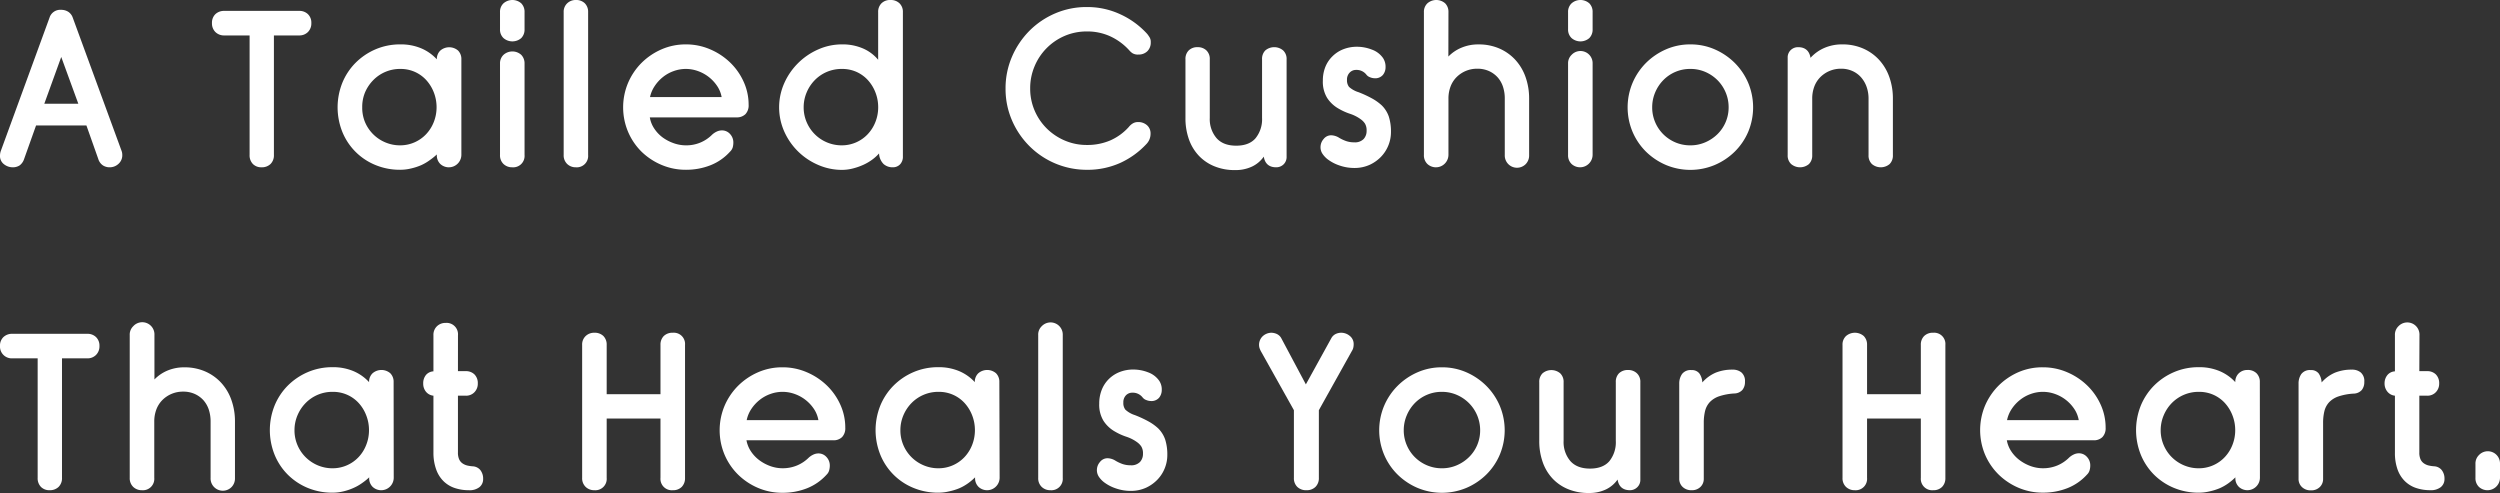
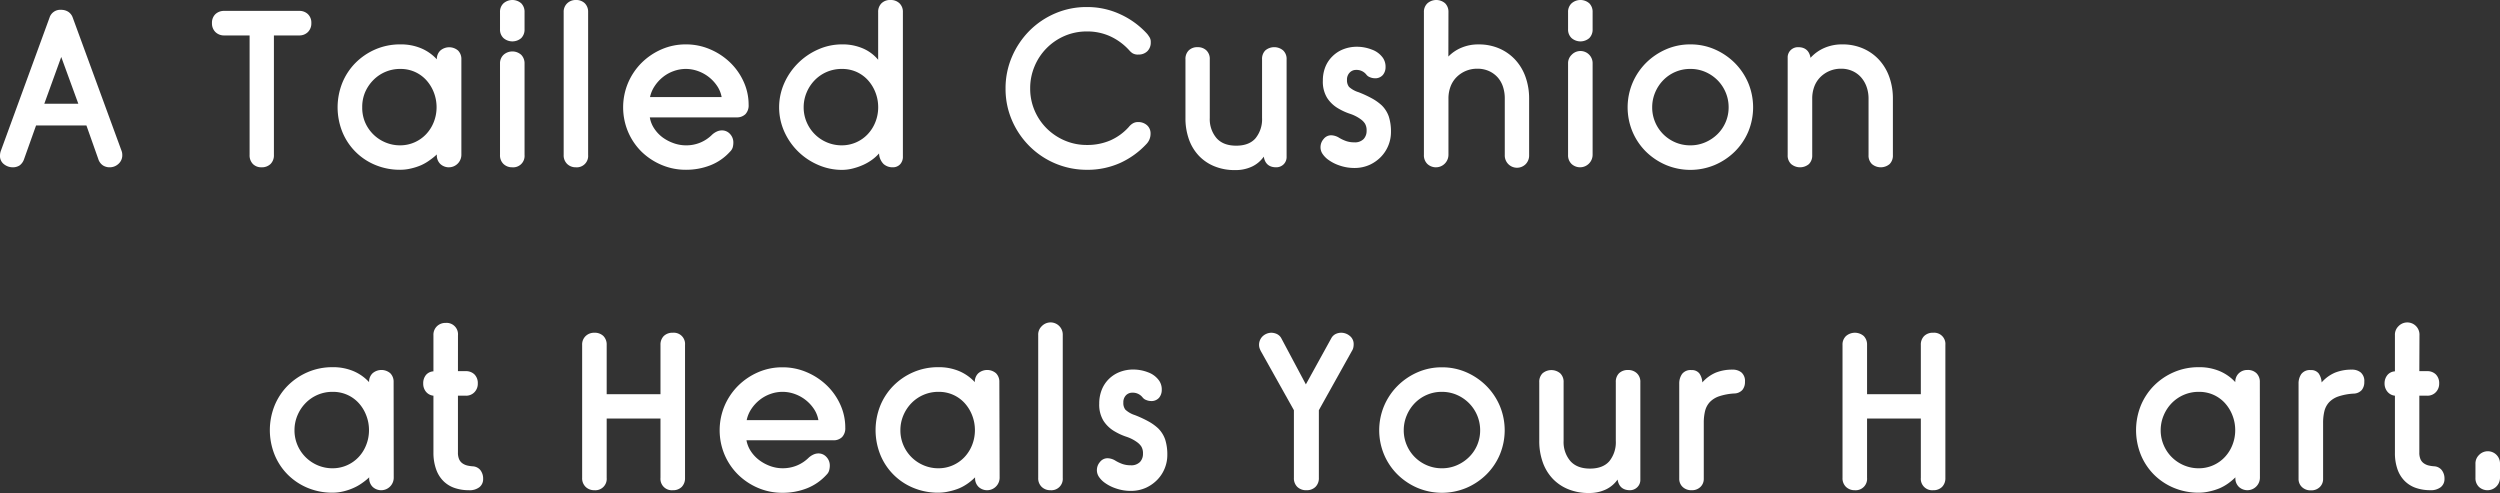
<svg xmlns="http://www.w3.org/2000/svg" viewBox="0 0 890.33 175.57">
  <rect x="0" y="0" width="890.33" height="175.57" fill="#333333" stroke="none" />
  <defs>
    <style>.cls-1{fill:#fff;}</style>
  </defs>
  <title>Qoobo | 心を癒やす、しっぽクッション。</title>
  <g id="レイヤー_2" data-name="レイヤー 2">
    <g id="レイヤー_1-2" data-name="レイヤー 1">
      <path class="cls-1" d="M30.78,44.69H12.84L8.59,56.62A4.63,4.63,0,0,1,7,58.9a4.44,4.44,0,0,1-2.54.68,5,5,0,0,1-3-1.06A3.64,3.64,0,0,1,0,55.4a5,5,0,0,1,.3-1.67L17.63,6.31A4,4,0,0,1,21.74,3.5a4.66,4.66,0,0,1,2.54.68,4.08,4.08,0,0,1,1.64,2.13L43.24,53.58a4.4,4.4,0,0,1,.23.76,4.28,4.28,0,0,1,.08.84,4.08,4.08,0,0,1-1.37,3.19,4.55,4.55,0,0,1-3.12,1.21,4.44,4.44,0,0,1-2.35-.64A4.24,4.24,0,0,1,35,56.62Zm-15-7.75H27.89L21.81,20.29Z" />
      <path class="cls-1" d="M106.55,3.88a4.31,4.31,0,0,1,3.12,1.17,4.2,4.2,0,0,1,1.21,3.16,4.3,4.3,0,0,1-1.21,3.19,4.23,4.23,0,0,1-3.12,1.22h-9V55.18a4.31,4.31,0,0,1-1.21,3.23,4.42,4.42,0,0,1-3.2,1.17,4.16,4.16,0,0,1-3.07-1.17,4.37,4.37,0,0,1-1.18-3.23V12.62h-9a4.33,4.33,0,0,1-3.19-1.22,4.3,4.3,0,0,1-1.21-3.19,4.2,4.2,0,0,1,1.21-3.16,4.42,4.42,0,0,1,3.19-1.17Z" />
      <path class="cls-1" d="M164.31,55.18a4.47,4.47,0,0,1-7.49,3.23,4.26,4.26,0,0,1-1.25-3.23V55A21.3,21.3,0,0,1,153.1,57,16.88,16.88,0,0,1,150,58.82,20.16,20.16,0,0,1,146.37,60a16.39,16.39,0,0,1-3.8.46,22.69,22.69,0,0,1-9-1.75A21.44,21.44,0,0,1,121.9,46.93a23.5,23.5,0,0,1,0-17.4,21.82,21.82,0,0,1,4.68-7.11,22.61,22.61,0,0,1,7.1-4.83,22.06,22.06,0,0,1,8.89-1.78,18.53,18.53,0,0,1,7.53,1.44,16,16,0,0,1,5.47,3.88A4.16,4.16,0,0,1,156.82,18a4.84,4.84,0,0,1,6.31,0,4.26,4.26,0,0,1,1.18,3.16ZM142.57,24.55a13.33,13.33,0,0,0-9.65,4A14.11,14.11,0,0,0,130,32.91,13.44,13.44,0,0,0,129,38.23,13.21,13.21,0,0,0,130,43.51a13.49,13.49,0,0,0,7.19,7.18,13.35,13.35,0,0,0,5.35,1.07,12.69,12.69,0,0,0,9.24-4,13.49,13.49,0,0,0,2.7-4.29,14.28,14.28,0,0,0,1-5.28,14.53,14.53,0,0,0-1-5.32,14,14,0,0,0-2.7-4.37,12.29,12.29,0,0,0-4.11-2.93A12.43,12.43,0,0,0,142.57,24.55Z" />
      <path class="cls-1" d="M186.81,10.41a4.3,4.3,0,0,1-1.18,3.16,4.84,4.84,0,0,1-6.31,0,4.12,4.12,0,0,1-1.25-3.16V4.33a4.1,4.1,0,0,1,1.25-3.15,4.81,4.81,0,0,1,6.31,0,4.28,4.28,0,0,1,1.18,3.15Zm0,44.77a4.06,4.06,0,0,1-4.41,4.4,4.35,4.35,0,0,1-3.08-1.17,4.22,4.22,0,0,1-1.25-3.23V22.65a4.14,4.14,0,0,1,1.25-3.12,4.72,4.72,0,0,1,6.31,0,4.32,4.32,0,0,1,1.18,3.12Z" />
      <path class="cls-1" d="M209.45,55.18a4.05,4.05,0,0,1-4.4,4.4A4.33,4.33,0,0,1,202,58.41a4.23,4.23,0,0,1-1.26-3.23V4.33A4.11,4.11,0,0,1,202,1.18,4.3,4.3,0,0,1,205.05,0a4.37,4.37,0,0,1,3.23,1.18,4.27,4.27,0,0,1,1.17,3.15Z" />
      <path class="cls-1" d="M244.26,15.81a21.55,21.55,0,0,1,8.63,1.75,23.36,23.36,0,0,1,7.1,4.67,22.11,22.11,0,0,1,4.83,6.84,19.66,19.66,0,0,1,1.79,8.25,4.52,4.52,0,0,1-1.14,3.34,4.33,4.33,0,0,1-3.2,1.14H231.42a10.22,10.22,0,0,0,1.59,4,12.54,12.54,0,0,0,3,3.16A15.15,15.15,0,0,0,239.93,51a13,13,0,0,0,4.33.76,12.88,12.88,0,0,0,9.35-3.8,6.57,6.57,0,0,1,1.67-1.11,4.32,4.32,0,0,1,1.75-.41A3.82,3.82,0,0,1,260,47.73a4.37,4.37,0,0,1,1.17,3,6.72,6.72,0,0,1-.22,1.75A3.52,3.52,0,0,1,260,54a18.52,18.52,0,0,1-7,4.86,23.58,23.58,0,0,1-8.74,1.6,21.88,21.88,0,0,1-8.7-1.75A23,23,0,0,1,228.45,54a22.08,22.08,0,0,1-4.78-7.07,22.5,22.5,0,0,1,0-17.4,22.59,22.59,0,0,1,4.78-7.11,23.24,23.24,0,0,1,7.11-4.83A21.39,21.39,0,0,1,244.26,15.81Zm0,8.74a12.7,12.7,0,0,0-4.33.76,13.09,13.09,0,0,0-3.84,2.13,13.85,13.85,0,0,0-2.92,3.19,11.24,11.24,0,0,0-1.68,3.95H257a10.24,10.24,0,0,0-1.6-3.95,13.74,13.74,0,0,0-6.84-5.32A12.7,12.7,0,0,0,244.26,24.55Z" />
      <path class="cls-1" d="M312.74,4.33a4.24,4.24,0,0,1,1.18-3.15A4.34,4.34,0,0,1,317.15,0a4.38,4.38,0,0,1,3.19,1.18,4.18,4.18,0,0,1,1.21,3.15V55.71a3.9,3.9,0,0,1-1,2.81,3.49,3.49,0,0,1-2.62,1.06,4.78,4.78,0,0,1-3.23-1.14,5.62,5.62,0,0,1-1.64-3.8,15.07,15.07,0,0,1-2.43,2.21,17.78,17.78,0,0,1-3.19,1.86A22.34,22.34,0,0,1,303.73,60a15.76,15.76,0,0,1-3.91.5,21.15,21.15,0,0,1-8.4-1.75,23.14,23.14,0,0,1-12.08-11.82,21.17,21.17,0,0,1,0-17.4,23.56,23.56,0,0,1,12.08-11.94,20.68,20.68,0,0,1,8.4-1.78,18.21,18.21,0,0,1,7.6,1.48,14.49,14.49,0,0,1,5.32,4ZM299.82,24.55a13.39,13.39,0,0,0-5.36,1.06,13.25,13.25,0,0,0-4.29,2.93,13.93,13.93,0,0,0-2.89,4.37,13.45,13.45,0,0,0-1.07,5.32,13.22,13.22,0,0,0,1.07,5.28,13.52,13.52,0,0,0,12.54,8.25,12.65,12.65,0,0,0,9.23-4,13.49,13.49,0,0,0,2.7-4.29,14.08,14.08,0,0,0,1-5.28,14.33,14.33,0,0,0-1-5.32,14,14,0,0,0-2.7-4.37,12.35,12.35,0,0,0-4.1-2.93A12.5,12.5,0,0,0,299.82,24.55Z" />
      <path class="cls-1" d="M387.07,2.51a27.83,27.83,0,0,1,12,2.62,29.43,29.43,0,0,1,9.53,7,14.8,14.8,0,0,1,.84,1.22,3.15,3.15,0,0,1,.38,1.67,4.3,4.3,0,0,1-1.22,3.23,4.41,4.41,0,0,1-3.19,1.18,3.68,3.68,0,0,1-2.13-.5,5.68,5.68,0,0,1-1.06-.95,21,21,0,0,0-6.73-5,19.63,19.63,0,0,0-8.39-1.78,19.87,19.87,0,0,0-7.95,1.59,20.18,20.18,0,0,0-10.71,10.83,20,20,0,0,0-1.56,7.87,19.69,19.69,0,0,0,1.56,7.83,20.13,20.13,0,0,0,4.29,6.38,20.48,20.48,0,0,0,6.42,4.33,19.71,19.71,0,0,0,7.95,1.6,20.66,20.66,0,0,0,8.32-1.63A19.26,19.26,0,0,0,402,45.22a5.36,5.36,0,0,1,1.4-1.25,3.51,3.51,0,0,1,1.87-.5,4.64,4.64,0,0,1,3.23,1.14,3.84,3.84,0,0,1,1.25,3,5.2,5.2,0,0,1-1.37,3.57A29.38,29.38,0,0,1,399,58a28.35,28.35,0,0,1-11.89,2.47A28.83,28.83,0,0,1,366.58,52a29.33,29.33,0,0,1-6.19-9.16,28.06,28.06,0,0,1-2.28-11.32,28.23,28.23,0,0,1,2.28-11.29A29.76,29.76,0,0,1,366.58,11a29.06,29.06,0,0,1,9.2-6.23A28.16,28.16,0,0,1,387.07,2.51Z" />
      <path class="cls-1" d="M454.48,59.58c-2.49,0-4-1.26-4.41-3.8a10.64,10.64,0,0,1-4.1,3.5,13.69,13.69,0,0,1-6.16,1.29,18.77,18.77,0,0,1-7.37-1.37,15.77,15.77,0,0,1-5.55-3.8,16.51,16.51,0,0,1-3.5-5.85A22.34,22.34,0,0,1,422.18,42V21.13a4.21,4.21,0,0,1,1.18-3.19,4.32,4.32,0,0,1,3.15-1.14,4.39,4.39,0,0,1,3.12,1.14,4.15,4.15,0,0,1,1.21,3.19V42a10.4,10.4,0,0,0,2.4,7.18q2.38,2.7,7,2.7c3.08,0,5.39-.89,6.91-2.66A10.72,10.72,0,0,0,449.46,42V21.13a4.21,4.21,0,0,1,1.18-3.19,4.93,4.93,0,0,1,6.31,0,4.11,4.11,0,0,1,1.25,3.19V55.78a3.64,3.64,0,0,1-1.1,2.78A3.74,3.74,0,0,1,454.48,59.58Z" />
      <path class="cls-1" d="M483.81,32.83a39.82,39.82,0,0,1,4.91,2.28,17.72,17.72,0,0,1,3.38,2.43,10.41,10.41,0,0,1,2.51,4,17.57,17.57,0,0,1,.76,5.51,12.74,12.74,0,0,1-3.54,8.78,13.32,13.32,0,0,1-4.1,2.89,13,13,0,0,1-5.44,1.1,15.94,15.94,0,0,1-5.2-.87,14.64,14.64,0,0,1-4.3-2.24A8.41,8.41,0,0,1,471,54.8a4.17,4.17,0,0,1-.72-2.44,4.37,4.37,0,0,1,1.1-2.85,3.38,3.38,0,0,1,2.69-1.33,5.61,5.61,0,0,1,2.89.92,14,14,0,0,0,2.44,1.14,8.7,8.7,0,0,0,2.88.45,4.29,4.29,0,0,0,3.35-1.18,4.18,4.18,0,0,0,1.06-2.92,4.7,4.7,0,0,0-.57-2.55,5.8,5.8,0,0,0-1.4-1.48,13.72,13.72,0,0,0-3.84-2,21,21,0,0,1-4.07-1.82,11.77,11.77,0,0,1-4.18-3.88,11,11,0,0,1-1.52-6.08,13,13,0,0,1,.91-5A11.13,11.13,0,0,1,474.58,20a11.36,11.36,0,0,1,3.84-2.47,13.13,13.13,0,0,1,4.86-.88,14.62,14.62,0,0,1,5.25,1,8.21,8.21,0,0,1,4,3,5.58,5.58,0,0,1,.91,3.26,4.32,4.32,0,0,1-.95,2.78,3.55,3.55,0,0,1-2.93,1.18,4.48,4.48,0,0,1-1.63-.35,2.86,2.86,0,0,1-1.33-.95,4.43,4.43,0,0,0-3.72-1.67,3.06,3.06,0,0,0-2.17.91,3.5,3.5,0,0,0-1,2.66,3.77,3.77,0,0,0,.72,2.47A9,9,0,0,0,483.81,32.83Z" />
      <path class="cls-1" d="M515.81,20.14A13.86,13.86,0,0,1,520.44,17a15.16,15.16,0,0,1,6.08-1.18A18.15,18.15,0,0,1,534,17.29a16.77,16.77,0,0,1,5.7,4.07,17.71,17.71,0,0,1,3.61,6.11,22.64,22.64,0,0,1,1.26,7.64V55.18a4.41,4.41,0,0,1-1.18,3.23,4.36,4.36,0,0,1-7.49-3.23V35.11a13.33,13.33,0,0,0-.64-4.22,9.55,9.55,0,0,0-1.9-3.34,9.31,9.31,0,0,0-3.08-2.24,9.9,9.9,0,0,0-4.18-.84,10.3,10.3,0,0,0-7.45,3.08,9.51,9.51,0,0,0-2.09,3.34,12.06,12.06,0,0,0-.72,4.22V55.18a4.47,4.47,0,0,1-7.49,3.23,4.26,4.26,0,0,1-1.25-3.23V4.33a4.13,4.13,0,0,1,1.25-3.15,4.81,4.81,0,0,1,6.31,0,4.24,4.24,0,0,1,1.18,3.15Z" />
      <path class="cls-1" d="M567.18,10.41A4.26,4.26,0,0,1,566,13.57a4.82,4.82,0,0,1-6.3,0,4.13,4.13,0,0,1-1.26-3.16V4.33a4.11,4.11,0,0,1,1.26-3.15,4.79,4.79,0,0,1,6.3,0,4.24,4.24,0,0,1,1.18,3.15Zm0,44.77a4.47,4.47,0,0,1-7.48,3.23,4.23,4.23,0,0,1-1.26-3.23V22.65a4.14,4.14,0,0,1,1.26-3.12,4.33,4.33,0,0,1,7.48,3.12Z" />
      <path class="cls-1" d="M602,15.81a21.39,21.39,0,0,1,8.7,1.78,23.24,23.24,0,0,1,7.11,4.83,22.61,22.61,0,0,1,4.79,7.11,22.62,22.62,0,0,1,0,17.4A22.1,22.1,0,0,1,617.8,54a23,23,0,0,1-7.11,4.75,22.5,22.5,0,0,1-17.4,0A23,23,0,0,1,586.18,54a22.08,22.08,0,0,1-4.78-7.07,22.5,22.5,0,0,1,0-17.4,22.59,22.59,0,0,1,4.78-7.11,23.24,23.24,0,0,1,7.11-4.83A21.39,21.39,0,0,1,602,15.81Zm0,8.74a13.28,13.28,0,0,0-9.65,4,13.93,13.93,0,0,0-2.89,4.37,13.44,13.44,0,0,0-1.06,5.32,13.21,13.21,0,0,0,1.06,5.28,13.46,13.46,0,0,0,2.89,4.29,13.68,13.68,0,0,0,4.29,2.89A13.43,13.43,0,0,0,602,51.76a13.15,13.15,0,0,0,5.28-1.07,14.14,14.14,0,0,0,4.34-2.89,13.32,13.32,0,0,0,4-9.57,13.44,13.44,0,0,0-1.06-5.32,13.68,13.68,0,0,0-2.92-4.37,13.91,13.91,0,0,0-4.34-2.93A13.14,13.14,0,0,0,602,24.55Z" />
      <path class="cls-1" d="M640.37,16.8c2.48,0,4,1.26,4.41,3.8a14.29,14.29,0,0,1,4.86-3.5,15.69,15.69,0,0,1,6.46-1.29,18.15,18.15,0,0,1,7.45,1.48,16.77,16.77,0,0,1,5.7,4.07,17.86,17.86,0,0,1,3.61,6.11,22.64,22.64,0,0,1,1.26,7.64V55.25a4.25,4.25,0,0,1-1.18,3.19,4.88,4.88,0,0,1-6.27,0,4.16,4.16,0,0,1-1.22-3.19V35.11a12.48,12.48,0,0,0-.68-4.14,10.34,10.34,0,0,0-1.94-3.38,9,9,0,0,0-3.08-2.28,9.66,9.66,0,0,0-4.1-.84,10.3,10.3,0,0,0-7.45,3.08,9.51,9.51,0,0,0-2.09,3.34,12.06,12.06,0,0,0-.72,4.22V55.25a4.25,4.25,0,0,1-1.18,3.19,4.93,4.93,0,0,1-6.31,0,4.11,4.11,0,0,1-1.25-3.19V20.6a3.6,3.6,0,0,1,1.1-2.78A3.72,3.72,0,0,1,640.37,16.8Z" />
-       <path class="cls-1" d="M31.08,118.88a4.31,4.31,0,0,1,3.12,1.17,4.21,4.21,0,0,1,1.22,3.16,4.31,4.31,0,0,1-1.22,3.19,4.23,4.23,0,0,1-3.12,1.22h-9v42.56a4.31,4.31,0,0,1-1.22,3.23,4.42,4.42,0,0,1-3.19,1.17,4.17,4.17,0,0,1-3.08-1.17,4.37,4.37,0,0,1-1.18-3.23V127.62h-9A4.19,4.19,0,0,1,0,123.21a4.17,4.17,0,0,1,1.22-3.16,4.4,4.4,0,0,1,3.19-1.17Z" />
-       <path class="cls-1" d="M55,135.14A13.86,13.86,0,0,1,59.58,132a15.16,15.16,0,0,1,6.08-1.18,18.15,18.15,0,0,1,7.45,1.48,16.77,16.77,0,0,1,5.7,4.07,17.71,17.71,0,0,1,3.61,6.11,22.64,22.64,0,0,1,1.26,7.64v20.07a4.41,4.41,0,0,1-1.18,3.23A4.36,4.36,0,0,1,75,170.18V150.11a13.33,13.33,0,0,0-.64-4.22,9.7,9.7,0,0,0-1.9-3.34,9.31,9.31,0,0,0-3.08-2.24,9.9,9.9,0,0,0-4.18-.84,10.3,10.3,0,0,0-7.45,3.08,9.51,9.51,0,0,0-2.09,3.34,12.06,12.06,0,0,0-.72,4.22v20.07a4.06,4.06,0,0,1-4.41,4.4,4.35,4.35,0,0,1-3.08-1.17,4.26,4.26,0,0,1-1.25-3.23V119.33a4.13,4.13,0,0,1,1.25-3.15A4.34,4.34,0,0,1,55,119.33Z" />
      <path class="cls-1" d="M140.22,170.18a4.47,4.47,0,0,1-7.49,3.23,4.26,4.26,0,0,1-1.25-3.23V170A21.3,21.3,0,0,1,129,172a16.88,16.88,0,0,1-3.12,1.78,20.16,20.16,0,0,1-3.61,1.22,16.39,16.39,0,0,1-3.8.46,22.78,22.78,0,0,1-9-1.75,21.89,21.89,0,0,1-7.06-4.75,21.55,21.55,0,0,1-4.64-7.07,23.5,23.5,0,0,1,0-17.4,21.8,21.8,0,0,1,4.67-7.11,22.66,22.66,0,0,1,7.11-4.83,22.06,22.06,0,0,1,8.89-1.78,18.53,18.53,0,0,1,7.53,1.44,16.06,16.06,0,0,1,5.47,3.88,4.16,4.16,0,0,1,1.25-3.16,4.84,4.84,0,0,1,6.31,0,4.26,4.26,0,0,1,1.18,3.16Zm-21.74-30.63a13.28,13.28,0,0,0-9.65,4,13.93,13.93,0,0,0-2.89,4.37,13.44,13.44,0,0,0-1.06,5.32,13.21,13.21,0,0,0,1.06,5.28,13.46,13.46,0,0,0,2.89,4.29,13.68,13.68,0,0,0,4.29,2.89,13.43,13.43,0,0,0,5.36,1.07,12.69,12.69,0,0,0,9.24-4,13.29,13.29,0,0,0,2.69-4.29,14.08,14.08,0,0,0,1-5.28,14.33,14.33,0,0,0-1-5.32,13.77,13.77,0,0,0-2.69-4.37,12.29,12.29,0,0,0-4.11-2.93A12.43,12.43,0,0,0,118.48,139.55Z" />
      <path class="cls-1" d="M163.09,132.18h2.74a4.26,4.26,0,0,1,3.15,1.17,4.37,4.37,0,0,1,1.18,3.23,4.3,4.3,0,0,1-1.18,3.08,4.09,4.09,0,0,1-3.15,1.26h-2.74v20.21a5.83,5.83,0,0,0,.42,2.43,3.53,3.53,0,0,0,1.18,1.45,5.06,5.06,0,0,0,1.67.76,11.75,11.75,0,0,0,2,.3,3.75,3.75,0,0,1,2.7,1.33,4.92,4.92,0,0,1,1,3.16,3.62,3.62,0,0,1-1.3,2.92,5.67,5.67,0,0,1-3.8,1.1,15.45,15.45,0,0,1-4.94-.76,10.41,10.41,0,0,1-4-2.39,11,11,0,0,1-2.66-4.18,17.37,17.37,0,0,1-1-6V140.92a3.93,3.93,0,0,1-2.69-1.45,4.51,4.51,0,0,1-.95-2.89,4.61,4.61,0,0,1,.95-3,3.71,3.71,0,0,1,2.69-1.33V119.41a4.2,4.2,0,0,1,1.26-3.23,4.3,4.3,0,0,1,3.08-1.18,4.06,4.06,0,0,1,4.4,4.41Z" />
      <path class="cls-1" d="M235.22,140.38V122.83a4.3,4.3,0,0,1,1.17-3.16,4.41,4.41,0,0,1,3.24-1.17,4,4,0,0,1,4.33,4.33v47.35a4.41,4.41,0,0,1-1.18,3.23,4.29,4.29,0,0,1-3.15,1.17,4.05,4.05,0,0,1-4.41-4.4V149.05H216.06v21.13a4.05,4.05,0,0,1-4.4,4.4,4.33,4.33,0,0,1-3.08-1.17,4.23,4.23,0,0,1-1.26-3.23V122.83a4.13,4.13,0,0,1,1.26-3.16,4.33,4.33,0,0,1,3.08-1.17,4.4,4.4,0,0,1,3.23,1.17,4.3,4.3,0,0,1,1.17,3.16v17.55Z" />
      <path class="cls-1" d="M278.69,130.81a21.5,21.5,0,0,1,8.62,1.75,23.53,23.53,0,0,1,7.11,4.67,22.11,22.11,0,0,1,4.83,6.84,19.65,19.65,0,0,1,1.78,8.25,4.52,4.52,0,0,1-1.14,3.34,4.31,4.31,0,0,1-3.19,1.14H265.84a10.4,10.4,0,0,0,1.6,3.95,12.68,12.68,0,0,0,3,3.16,15.21,15.21,0,0,0,3.92,2.09,12.91,12.91,0,0,0,4.33.76,13.23,13.23,0,0,0,5.17-1A13.1,13.1,0,0,0,288,163a6.4,6.4,0,0,1,1.67-1.11,4.32,4.32,0,0,1,1.75-.41,3.79,3.79,0,0,1,2.92,1.29,4.34,4.34,0,0,1,1.18,3,6.72,6.72,0,0,1-.23,1.75,3.41,3.41,0,0,1-.91,1.52,18.67,18.67,0,0,1-7,4.86,23.62,23.62,0,0,1-8.74,1.6,21.88,21.88,0,0,1-8.7-1.75,22.9,22.9,0,0,1-7.11-4.75,22.1,22.1,0,0,1-4.79-7.07,22.5,22.5,0,0,1,0-17.4,22.61,22.61,0,0,1,4.79-7.11,23.12,23.12,0,0,1,7.11-4.83A21.39,21.39,0,0,1,278.69,130.81Zm0,8.74a12.66,12.66,0,0,0-4.33.76,13.09,13.09,0,0,0-3.84,2.13,13.9,13.9,0,0,0-2.93,3.19,11.22,11.22,0,0,0-1.67,4h25.54a10.4,10.4,0,0,0-1.6-4,13.74,13.74,0,0,0-6.84-5.32A12.7,12.7,0,0,0,278.69,139.55Z" />
      <path class="cls-1" d="M356,170.18a4.47,4.47,0,0,1-7.49,3.23,4.26,4.26,0,0,1-1.25-3.23V170a21.3,21.3,0,0,1-2.47,2.09,16.88,16.88,0,0,1-3.12,1.78A20.16,20.16,0,0,1,338,175a16.39,16.39,0,0,1-3.8.46,22.69,22.69,0,0,1-9-1.75,21.44,21.44,0,0,1-11.71-11.82,23.5,23.5,0,0,1,0-17.4,21.82,21.82,0,0,1,4.68-7.11,22.61,22.61,0,0,1,7.1-4.83,22.06,22.06,0,0,1,8.89-1.78,18.53,18.53,0,0,1,7.53,1.44,16,16,0,0,1,5.47,3.88,4.16,4.16,0,0,1,1.25-3.16,4.84,4.84,0,0,1,6.31,0,4.26,4.26,0,0,1,1.18,3.16Zm-21.74-30.63a13.33,13.33,0,0,0-9.65,4,14.11,14.11,0,0,0-2.89,4.37,13.44,13.44,0,0,0-1.06,5.32,13.21,13.21,0,0,0,1.06,5.28,13.49,13.49,0,0,0,7.19,7.18,13.35,13.35,0,0,0,5.35,1.07,12.69,12.69,0,0,0,9.24-4,13.49,13.49,0,0,0,2.7-4.29,14.28,14.28,0,0,0,1-5.28,14.53,14.53,0,0,0-1-5.32,14,14,0,0,0-2.7-4.37,12.29,12.29,0,0,0-4.11-2.93A12.43,12.43,0,0,0,334.24,139.55Z" />
      <path class="cls-1" d="M378.48,170.18a4.06,4.06,0,0,1-4.41,4.4,4.35,4.35,0,0,1-3.08-1.17,4.22,4.22,0,0,1-1.25-3.23V119.33a4.1,4.1,0,0,1,1.25-3.15,4.34,4.34,0,0,1,7.49,3.15Z" />
      <path class="cls-1" d="M404.16,147.83a39.82,39.82,0,0,1,4.91,2.28,17.4,17.4,0,0,1,3.38,2.43,10.41,10.41,0,0,1,2.51,4,17.57,17.57,0,0,1,.76,5.51,12.55,12.55,0,0,1-.92,4.72,12.42,12.42,0,0,1-2.62,4.06,13.32,13.32,0,0,1-4.1,2.89,13,13,0,0,1-5.44,1.1,15.94,15.94,0,0,1-5.2-.87,14.64,14.64,0,0,1-4.3-2.24,8.41,8.41,0,0,1-1.78-1.9,4.25,4.25,0,0,1-.72-2.44,4.37,4.37,0,0,1,1.1-2.85,3.39,3.39,0,0,1,2.7-1.33,5.61,5.61,0,0,1,2.88.92,14,14,0,0,0,2.44,1.14,8.7,8.7,0,0,0,2.88.45,4.29,4.29,0,0,0,3.35-1.18,4.18,4.18,0,0,0,1.06-2.92,4.7,4.7,0,0,0-.57-2.55,5.8,5.8,0,0,0-1.4-1.48,13.72,13.72,0,0,0-3.84-2,21,21,0,0,1-4.07-1.82,11.77,11.77,0,0,1-4.18-3.88,11,11,0,0,1-1.52-6.08,13.21,13.21,0,0,1,.91-5,11.13,11.13,0,0,1,2.55-3.84,11.36,11.36,0,0,1,3.84-2.47,13.13,13.13,0,0,1,4.86-.88,14.62,14.62,0,0,1,5.25,1,8.21,8.21,0,0,1,3.95,3,5.5,5.5,0,0,1,.91,3.26,4.32,4.32,0,0,1-.95,2.78,3.55,3.55,0,0,1-2.93,1.18,4.48,4.48,0,0,1-1.63-.35,2.86,2.86,0,0,1-1.33-.95,4.43,4.43,0,0,0-3.72-1.67,3.06,3.06,0,0,0-2.17.91,3.54,3.54,0,0,0-.95,2.66,3.77,3.77,0,0,0,.72,2.47A9,9,0,0,0,404.16,147.83Z" />
      <path class="cls-1" d="M452.73,118.5a4.89,4.89,0,0,1,2,.45,3.53,3.53,0,0,1,1.59,1.52l8.74,16.42,9.05-16.42a3.56,3.56,0,0,1,1.56-1.52,4.62,4.62,0,0,1,2-.45,4.76,4.76,0,0,1,3,1.1,3.68,3.68,0,0,1,1.41,3.08,5.36,5.36,0,0,1-.12,1.1,3.53,3.53,0,0,1-.49,1.18l-11.78,21.12v24.1a4.31,4.31,0,0,1-1.22,3.23,4.4,4.4,0,0,1-3.19,1.17,4.47,4.47,0,0,1-3.26-1.17,4.27,4.27,0,0,1-1.22-3.23v-24.1L449,125a8.36,8.36,0,0,1-.45-1.07,4.2,4.2,0,0,1,1.25-4.29A4.66,4.66,0,0,1,452.73,118.5Z" />
      <path class="cls-1" d="M513.53,130.81a21.39,21.39,0,0,1,8.7,1.78,23.08,23.08,0,0,1,7.1,4.83,22.45,22.45,0,0,1,4.79,7.11,22.5,22.5,0,0,1,0,17.4,21.94,21.94,0,0,1-4.79,7.07,22.86,22.86,0,0,1-7.1,4.75,22.53,22.53,0,0,1-17.41,0,22.86,22.86,0,0,1-7.1-4.75,21.94,21.94,0,0,1-4.79-7.07,22.5,22.5,0,0,1,0-17.4,22.45,22.45,0,0,1,4.79-7.11,23.08,23.08,0,0,1,7.1-4.83A21.41,21.41,0,0,1,513.53,130.81Zm0,8.74a13.33,13.33,0,0,0-9.66,4,13.91,13.91,0,0,0-2.88,4.37,13.45,13.45,0,0,0-1.07,5.32,13.22,13.22,0,0,0,1.07,5.28,13.43,13.43,0,0,0,2.88,4.29,13.62,13.62,0,0,0,4.3,2.89,13.36,13.36,0,0,0,5.36,1.07,13.22,13.22,0,0,0,5.28-1.07,14.1,14.1,0,0,0,4.33-2.89,13.25,13.25,0,0,0,2.93-4.29,13.39,13.39,0,0,0,1.06-5.28,13.65,13.65,0,0,0-4-9.69,13.86,13.86,0,0,0-4.33-2.93A13.21,13.21,0,0,0,513.53,139.55Z" />
      <path class="cls-1" d="M580.48,174.58c-2.48,0-4-1.26-4.41-3.8a10.64,10.64,0,0,1-4.1,3.5,13.66,13.66,0,0,1-6.16,1.29,18.8,18.8,0,0,1-7.37-1.37,15.77,15.77,0,0,1-5.55-3.8,16.49,16.49,0,0,1-3.49-5.85,22.34,22.34,0,0,1-1.22-7.52v-20.9a4.21,4.21,0,0,1,1.18-3.19,4.88,4.88,0,0,1,6.27,0,4.16,4.16,0,0,1,1.22,3.19V157a10.4,10.4,0,0,0,2.39,7.18c1.59,1.8,3.94,2.7,7,2.7s5.4-.89,6.92-2.66a10.72,10.72,0,0,0,2.28-7.22v-20.9a4.24,4.24,0,0,1,1.17-3.19,4.47,4.47,0,0,1,3.23-1.14,4.4,4.4,0,0,1,3.08,1.14,4.08,4.08,0,0,1,1.26,3.19v34.65a3.61,3.61,0,0,1-1.11,2.78A3.7,3.7,0,0,1,580.48,174.58Z" />
      <path class="cls-1" d="M602.37,131.8a3.34,3.34,0,0,1,2.81,1.17,6,6,0,0,1,1.07,3.23,13.29,13.29,0,0,1,4.78-3.49,15.69,15.69,0,0,1,6-1.07,4.83,4.83,0,0,1,3.15,1,4,4,0,0,1,1.26,3.31,4.42,4.42,0,0,1-.92,2.92,4,4,0,0,1-2.88,1.26,20.82,20.82,0,0,0-5.4,1,8.21,8.21,0,0,0-3.34,2.09,7.2,7.2,0,0,0-1.68,3.2,17.62,17.62,0,0,0-.45,4.14v20a3.92,3.92,0,0,1-1.18,2.85,4.29,4.29,0,0,1-3.15,1.17,4.42,4.42,0,0,1-3.2-1.17,3.92,3.92,0,0,1-1.21-2.93v-33.9a5.86,5.86,0,0,1,1-3.38A3.79,3.79,0,0,1,602.37,131.8Z" />
      <path class="cls-1" d="M684.07,140.38V122.83a4.26,4.26,0,0,1,1.18-3.16,4.37,4.37,0,0,1,3.23-1.17,4,4,0,0,1,4.33,4.33v47.35a4.37,4.37,0,0,1-1.18,3.23,4.29,4.29,0,0,1-3.15,1.17,4.06,4.06,0,0,1-4.41-4.4V149.05H664.92v21.13a4.06,4.06,0,0,1-4.41,4.4,4.35,4.35,0,0,1-3.08-1.17,4.22,4.22,0,0,1-1.25-3.23V122.83a4.12,4.12,0,0,1,1.25-3.16,4.84,4.84,0,0,1,6.31,0,4.3,4.3,0,0,1,1.18,3.16v17.55Z" />
-       <path class="cls-1" d="M727.54,130.81a21.55,21.55,0,0,1,8.63,1.75,23.36,23.36,0,0,1,7.1,4.67,22.11,22.11,0,0,1,4.83,6.84,19.65,19.65,0,0,1,1.78,8.25,4.52,4.52,0,0,1-1.14,3.34,4.31,4.31,0,0,1-3.19,1.14H714.7a10.22,10.22,0,0,0,1.59,3.95,12.68,12.68,0,0,0,3,3.16,15.21,15.21,0,0,0,3.92,2.09,13,13,0,0,0,4.33.76,13.23,13.23,0,0,0,5.17-1,13.1,13.1,0,0,0,4.18-2.81,6.4,6.4,0,0,1,1.67-1.11,4.32,4.32,0,0,1,1.75-.41,3.79,3.79,0,0,1,2.92,1.29,4.34,4.34,0,0,1,1.18,3,6.32,6.32,0,0,1-.23,1.75,3.41,3.41,0,0,1-.91,1.52,18.6,18.6,0,0,1-7,4.86,23.62,23.62,0,0,1-8.74,1.6,21.88,21.88,0,0,1-8.7-1.75,23,23,0,0,1-7.11-4.75,22.27,22.27,0,0,1-4.79-7.07,22.62,22.62,0,0,1,0-17.4,22.78,22.78,0,0,1,4.79-7.11,23.24,23.24,0,0,1,7.11-4.83A21.39,21.39,0,0,1,727.54,130.81Zm0,8.74a12.7,12.7,0,0,0-4.33.76,13.09,13.09,0,0,0-3.84,2.13,13.9,13.9,0,0,0-2.93,3.19,11.41,11.41,0,0,0-1.67,4h25.54a10.4,10.4,0,0,0-1.6-4,13.74,13.74,0,0,0-6.84-5.32A12.7,12.7,0,0,0,727.54,139.55Z" />
      <path class="cls-1" d="M804.83,170.18a4.47,4.47,0,0,1-7.48,3.23,4.23,4.23,0,0,1-1.26-3.23V170a21.3,21.3,0,0,1-2.47,2.09,16.79,16.79,0,0,1-3.11,1.78A20.43,20.43,0,0,1,786.9,175a16.52,16.52,0,0,1-3.8.46,22.71,22.71,0,0,1-9-1.75,21.94,21.94,0,0,1-7.07-4.75,21.71,21.71,0,0,1-4.64-7.07,23.5,23.5,0,0,1,0-17.4,22,22,0,0,1,4.68-7.11,22.61,22.61,0,0,1,7.1-4.83,22.07,22.07,0,0,1,8.9-1.78,18.51,18.51,0,0,1,7.52,1.44,16,16,0,0,1,5.47,3.88,4.13,4.13,0,0,1,1.26-3.16,4.32,4.32,0,0,1,3.07-1.17,4.37,4.37,0,0,1,3.23,1.17,4.26,4.26,0,0,1,1.18,3.16ZM783.1,139.55a13.33,13.33,0,0,0-9.66,4,13.91,13.91,0,0,0-2.88,4.37,13.45,13.45,0,0,0-1.07,5.32,13.22,13.22,0,0,0,1.07,5.28,13.43,13.43,0,0,0,2.88,4.29,13.62,13.62,0,0,0,4.3,2.89,13.36,13.36,0,0,0,5.36,1.07,12.65,12.65,0,0,0,9.23-4,13.49,13.49,0,0,0,2.7-4.29,14.08,14.08,0,0,0,1-5.28,14.33,14.33,0,0,0-1-5.32,14,14,0,0,0-2.7-4.37,12.35,12.35,0,0,0-4.1-2.93A12.5,12.5,0,0,0,783.1,139.55Z" />
      <path class="cls-1" d="M822.92,131.8a3.34,3.34,0,0,1,2.81,1.17,6,6,0,0,1,1.07,3.23,13.29,13.29,0,0,1,4.78-3.49,15.73,15.73,0,0,1,6-1.07,4.83,4.83,0,0,1,3.15,1A4,4,0,0,1,842,136a4.42,4.42,0,0,1-.92,2.92,4,4,0,0,1-2.88,1.26,20.82,20.82,0,0,0-5.4,1,8.21,8.21,0,0,0-3.34,2.09,7.2,7.2,0,0,0-1.68,3.2,17.62,17.62,0,0,0-.45,4.14v20a3.92,3.92,0,0,1-1.18,2.85,4.29,4.29,0,0,1-3.15,1.17,4.42,4.42,0,0,1-3.2-1.17,3.92,3.92,0,0,1-1.21-2.93v-33.9a5.86,5.86,0,0,1,.95-3.38A3.79,3.79,0,0,1,822.92,131.8Z" />
      <path class="cls-1" d="M861.6,132.18h2.74a4.26,4.26,0,0,1,3.15,1.17,4.37,4.37,0,0,1,1.18,3.23,4.3,4.3,0,0,1-1.18,3.08,4.09,4.09,0,0,1-3.15,1.26H861.6v20.21a5.83,5.83,0,0,0,.42,2.43A3.53,3.53,0,0,0,863.2,165a5.06,5.06,0,0,0,1.67.76,11.75,11.75,0,0,0,2,.3,3.71,3.71,0,0,1,2.69,1.33,4.86,4.86,0,0,1,1,3.16,3.65,3.65,0,0,1-1.3,2.92,5.67,5.67,0,0,1-3.8,1.1,15.45,15.45,0,0,1-4.94-.76,10.41,10.41,0,0,1-4-2.39,11,11,0,0,1-2.66-4.18,17.37,17.37,0,0,1-.95-6V140.92a3.93,3.93,0,0,1-2.69-1.45,4.51,4.51,0,0,1-1-2.89,4.61,4.61,0,0,1,1-3,3.71,3.71,0,0,1,2.69-1.33V119.41a4.2,4.2,0,0,1,1.26-3.23,4.34,4.34,0,0,1,7.48,3.23Z" />
      <path class="cls-1" d="M890.33,170.18a4.47,4.47,0,0,1-7.49,3.23,4.26,4.26,0,0,1-1.25-3.23v-5a4.19,4.19,0,0,1,1.25-3.12,4.34,4.34,0,0,1,7.49,3.12Z" />
    </g>
  </g>
</svg>